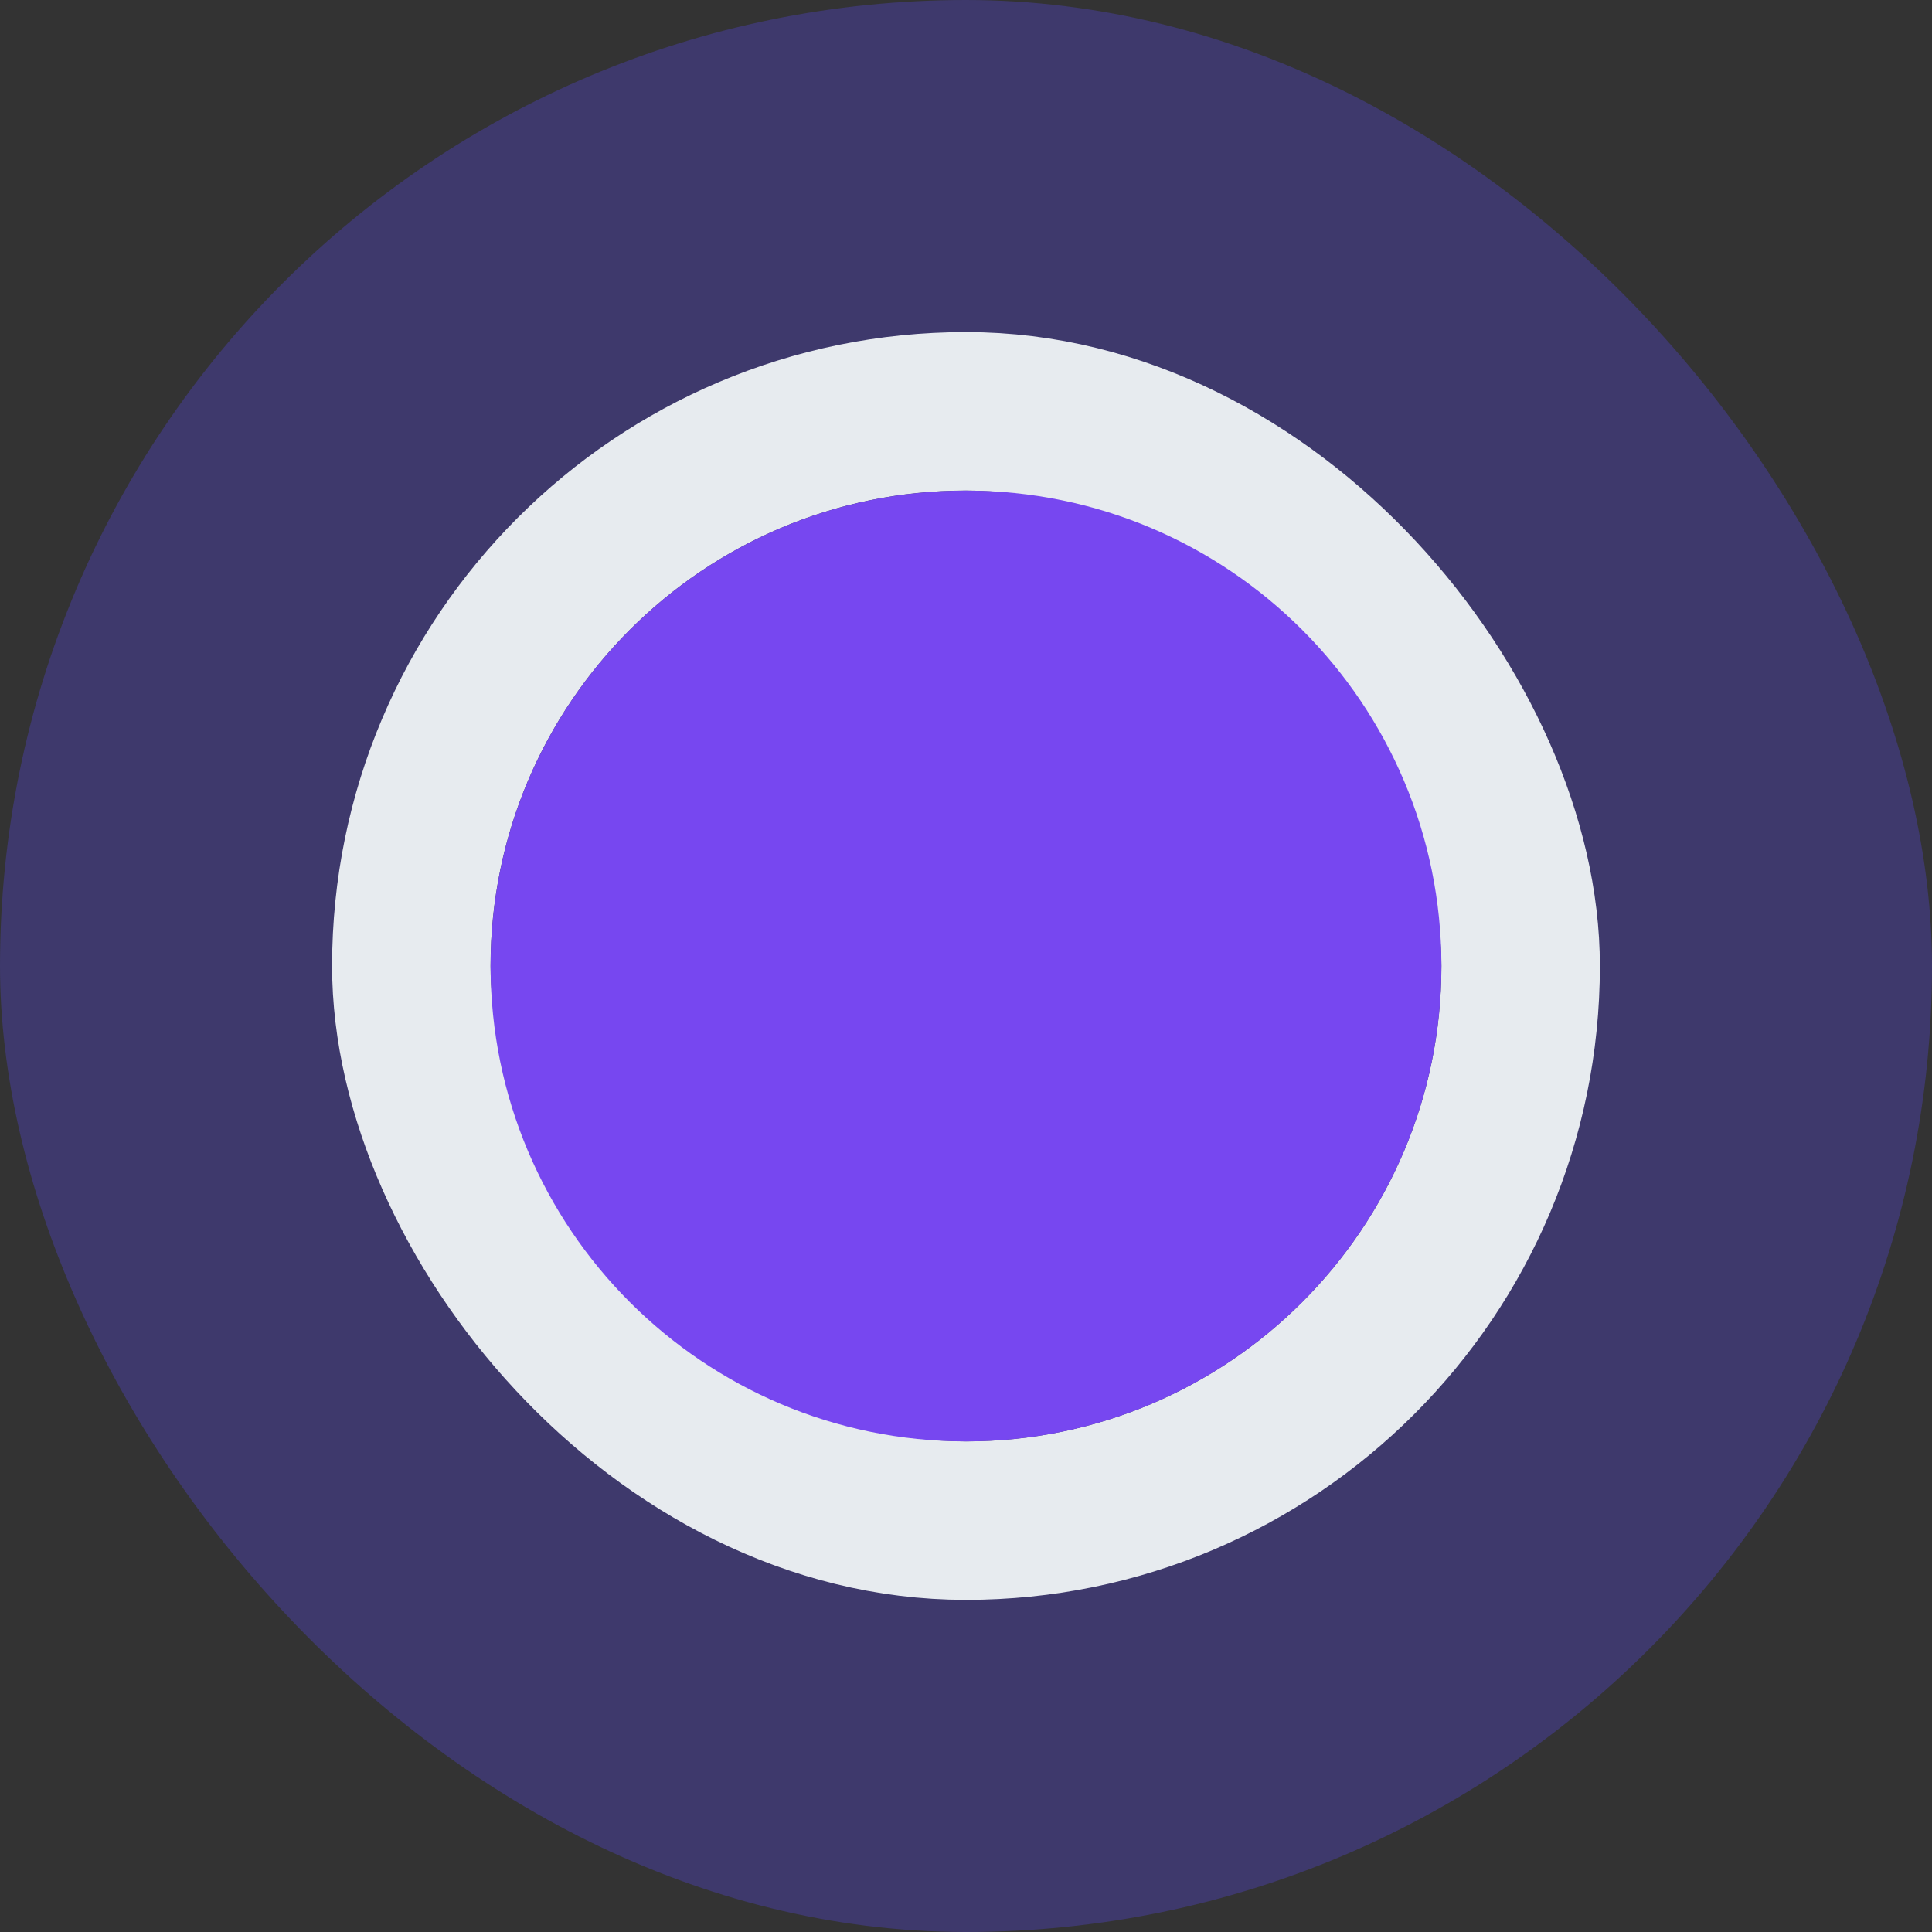
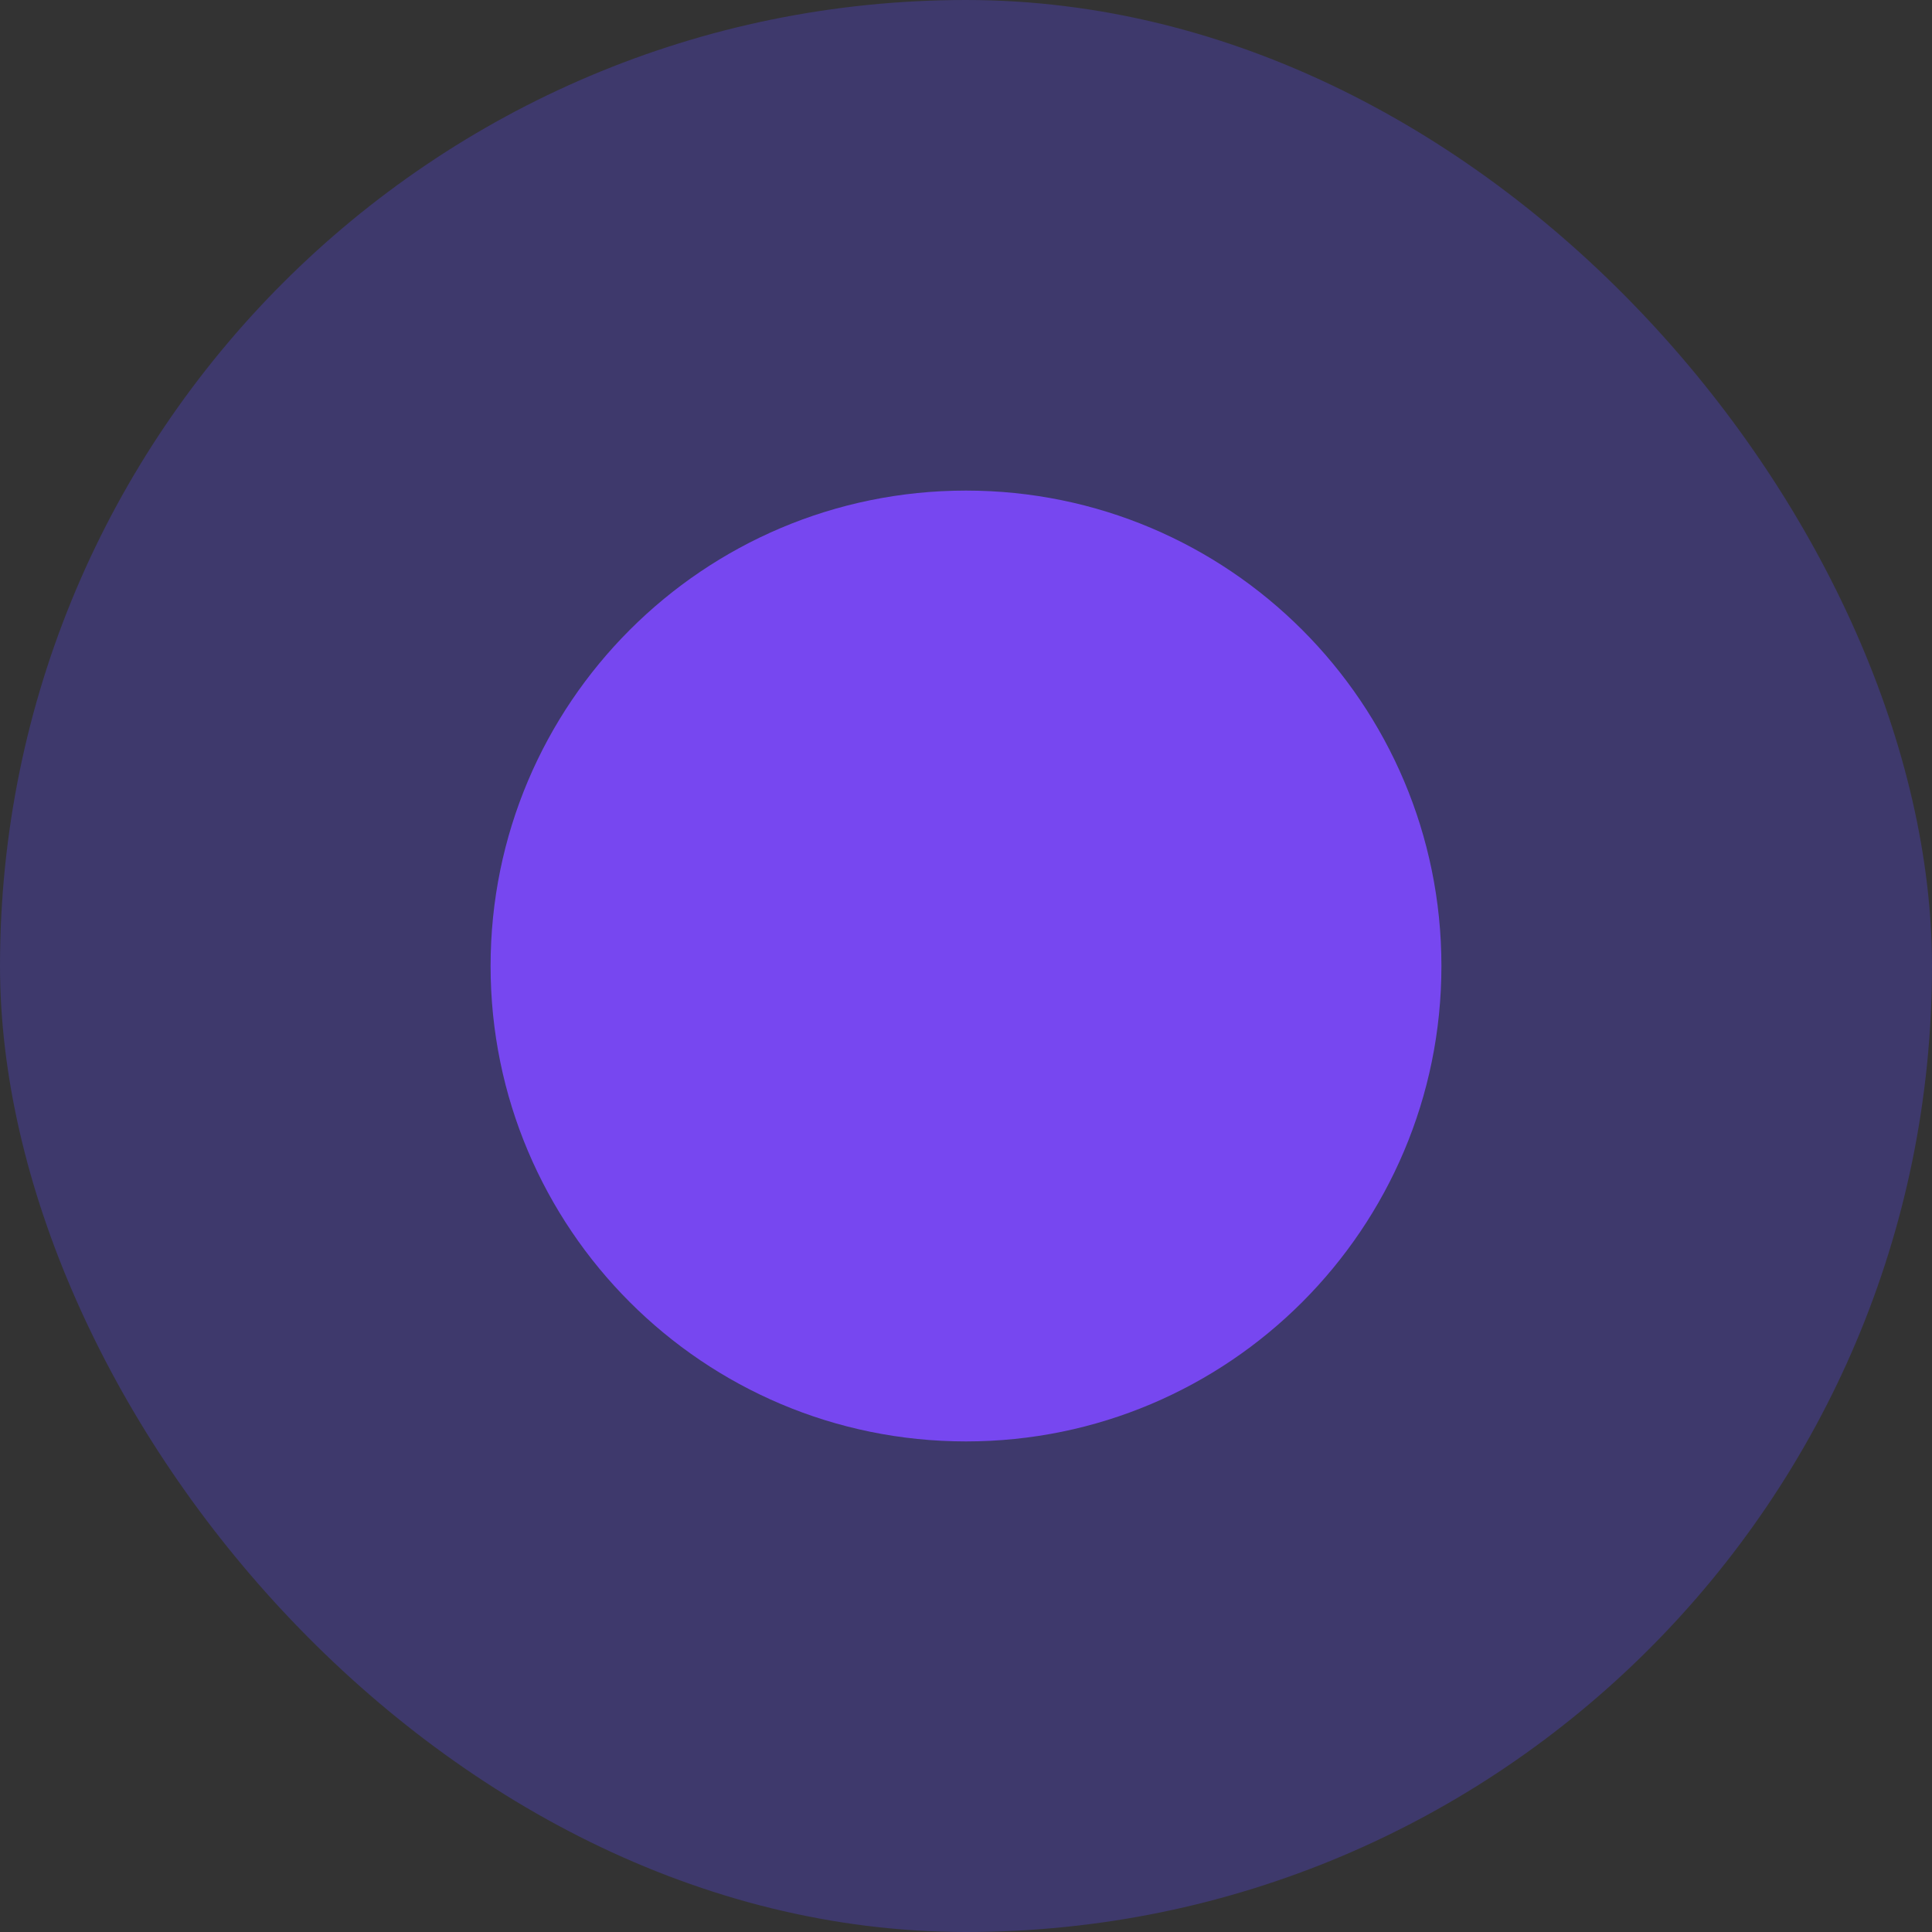
<svg xmlns="http://www.w3.org/2000/svg" width="40" height="40" viewBox="0 0 40 40" fill="none">
  <rect x="0" y="0" width="40" height="40" fill="#333333" stroke="none" />
  <rect width="40" height="40" rx="20" fill="#5947F0" fill-opacity="0.3" />
-   <rect x="8.516" y="8.516" width="22.967" height="22.967" rx="11.483" stroke="#E7EBEF" stroke-width="3.281" />
-   <path d="M10.157 20C10.157 25.436 14.564 29.843 20 29.843C25.436 29.843 29.843 25.436 29.843 20C29.843 14.564 25.436 10.157 20 10.157C14.564 10.157 10.157 14.564 10.157 20Z" fill="#7747F0" />
+   <path d="M10.157 20C10.157 25.436 14.564 29.843 20 29.843C25.436 29.843 29.843 25.436 29.843 20C29.843 14.564 25.436 10.157 20 10.157C14.564 10.157 10.157 14.564 10.157 20" fill="#7747F0" />
</svg>